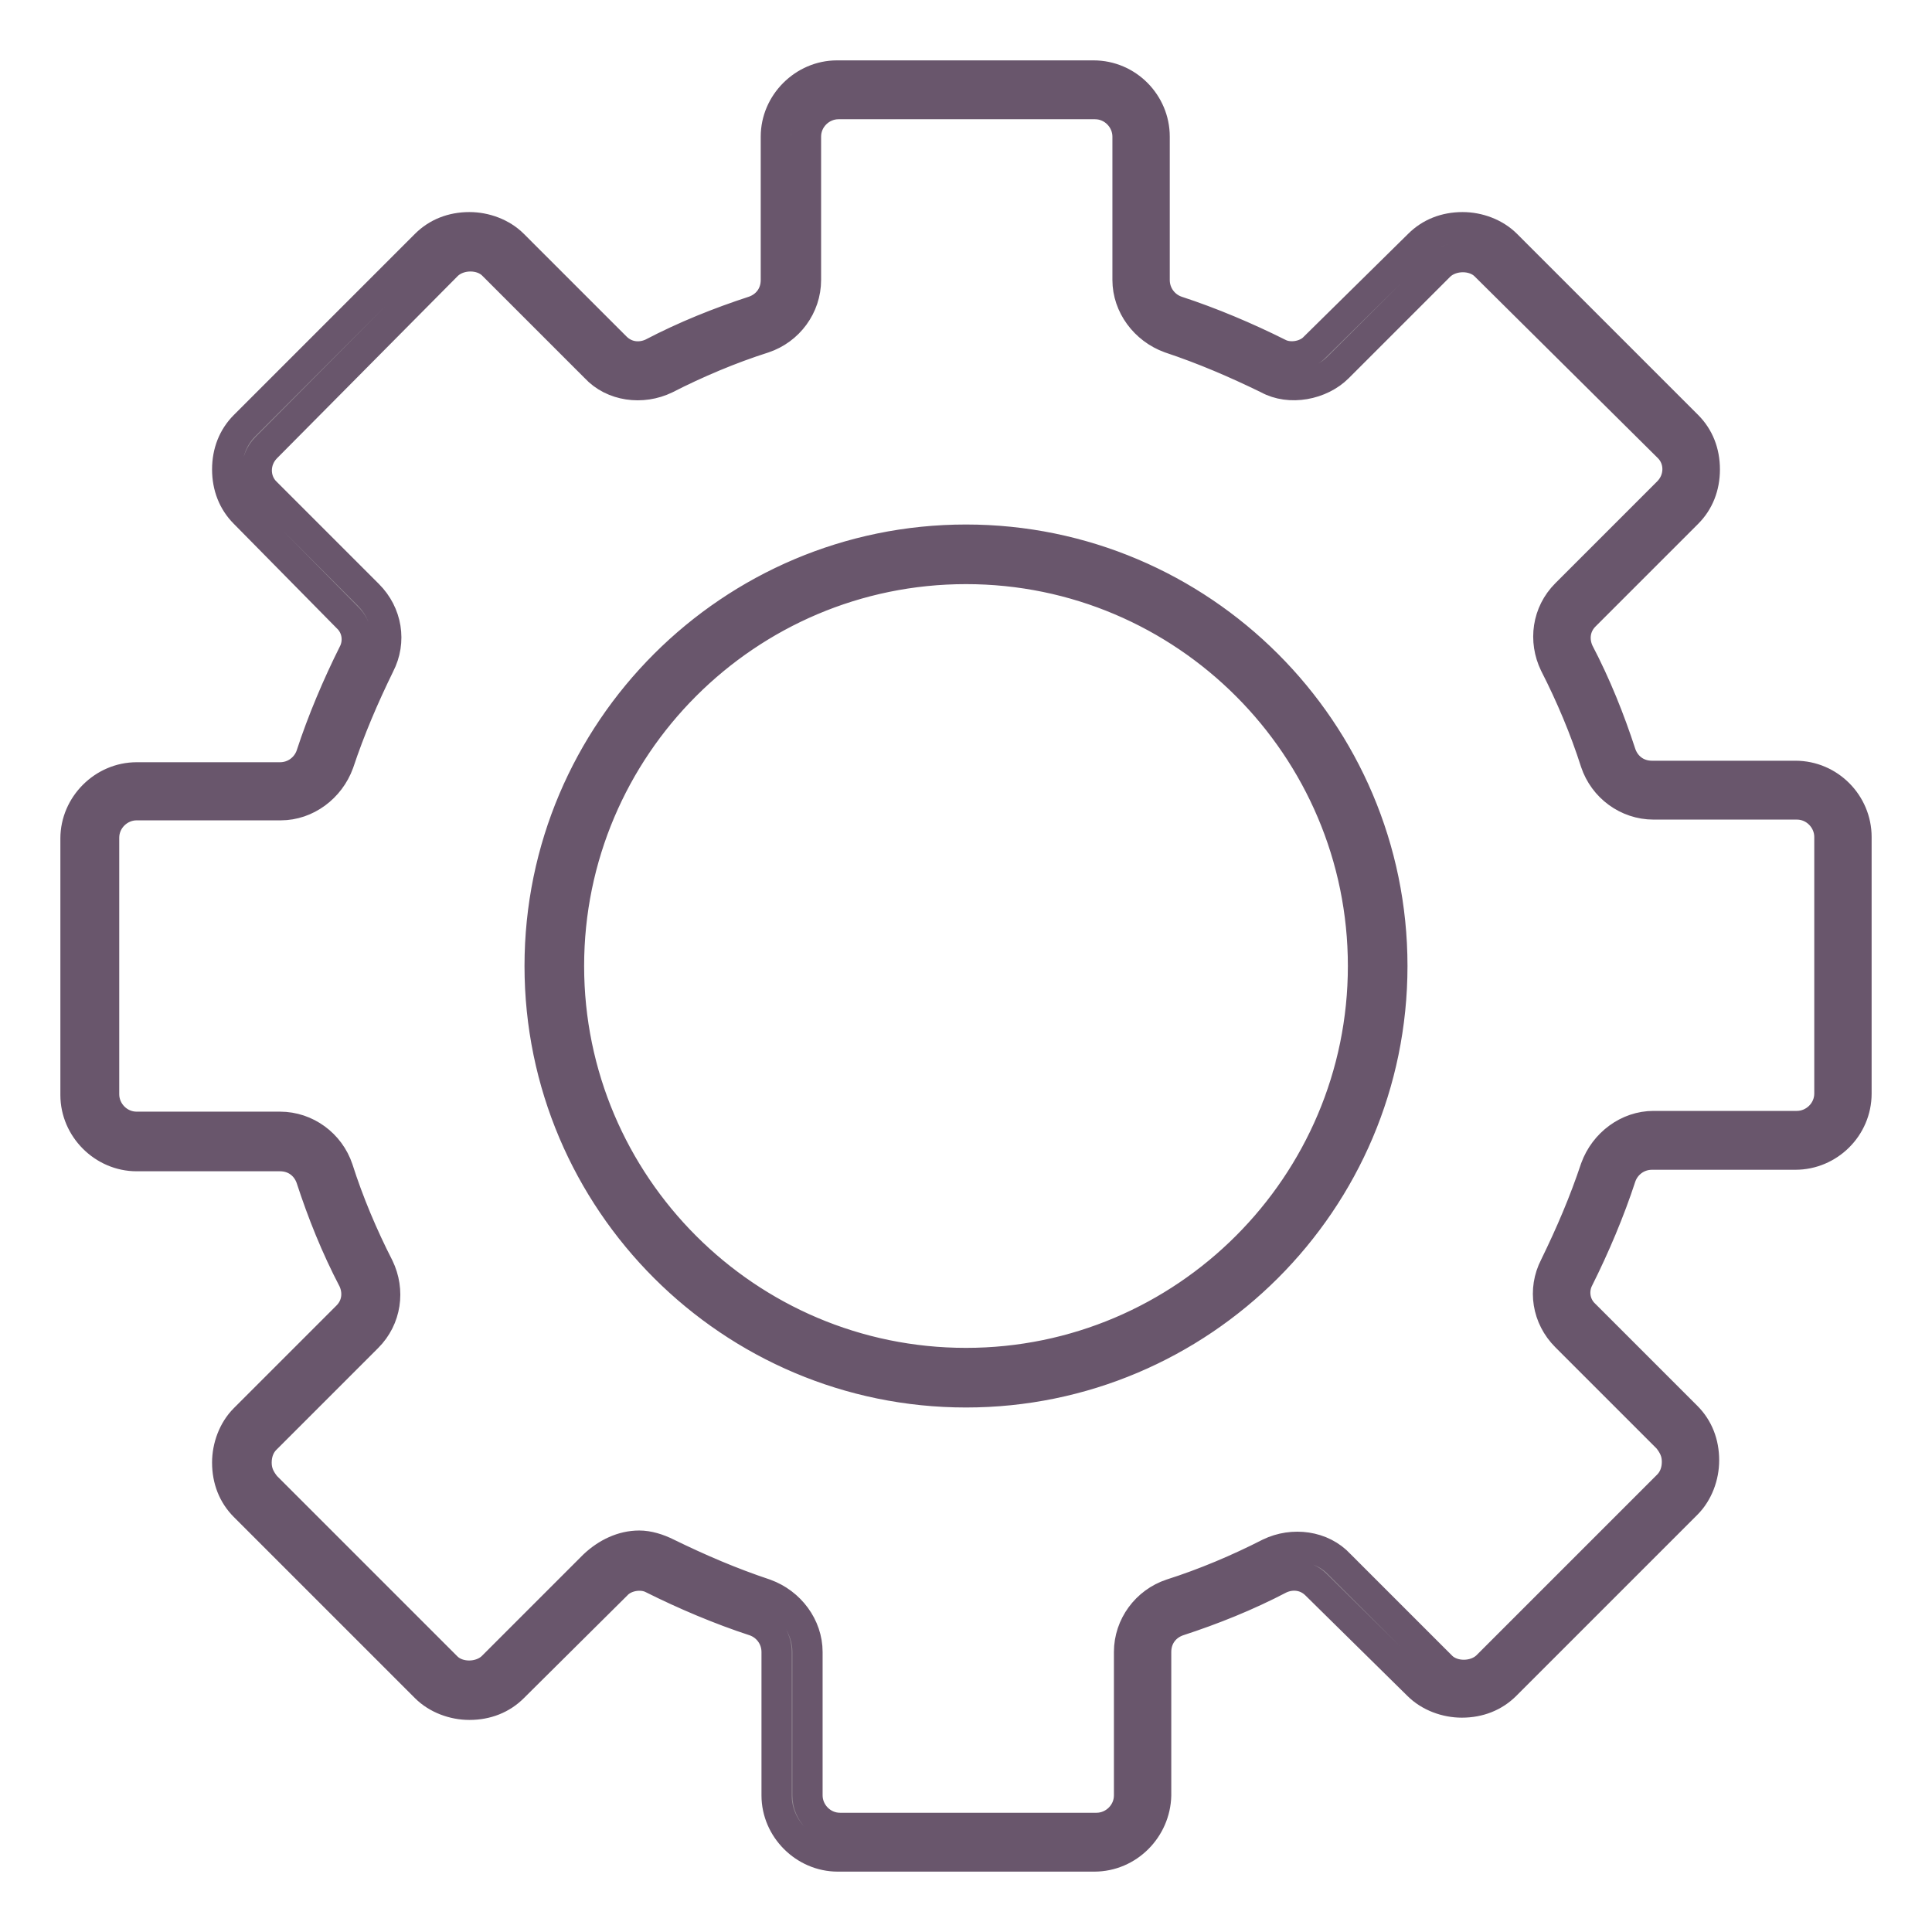
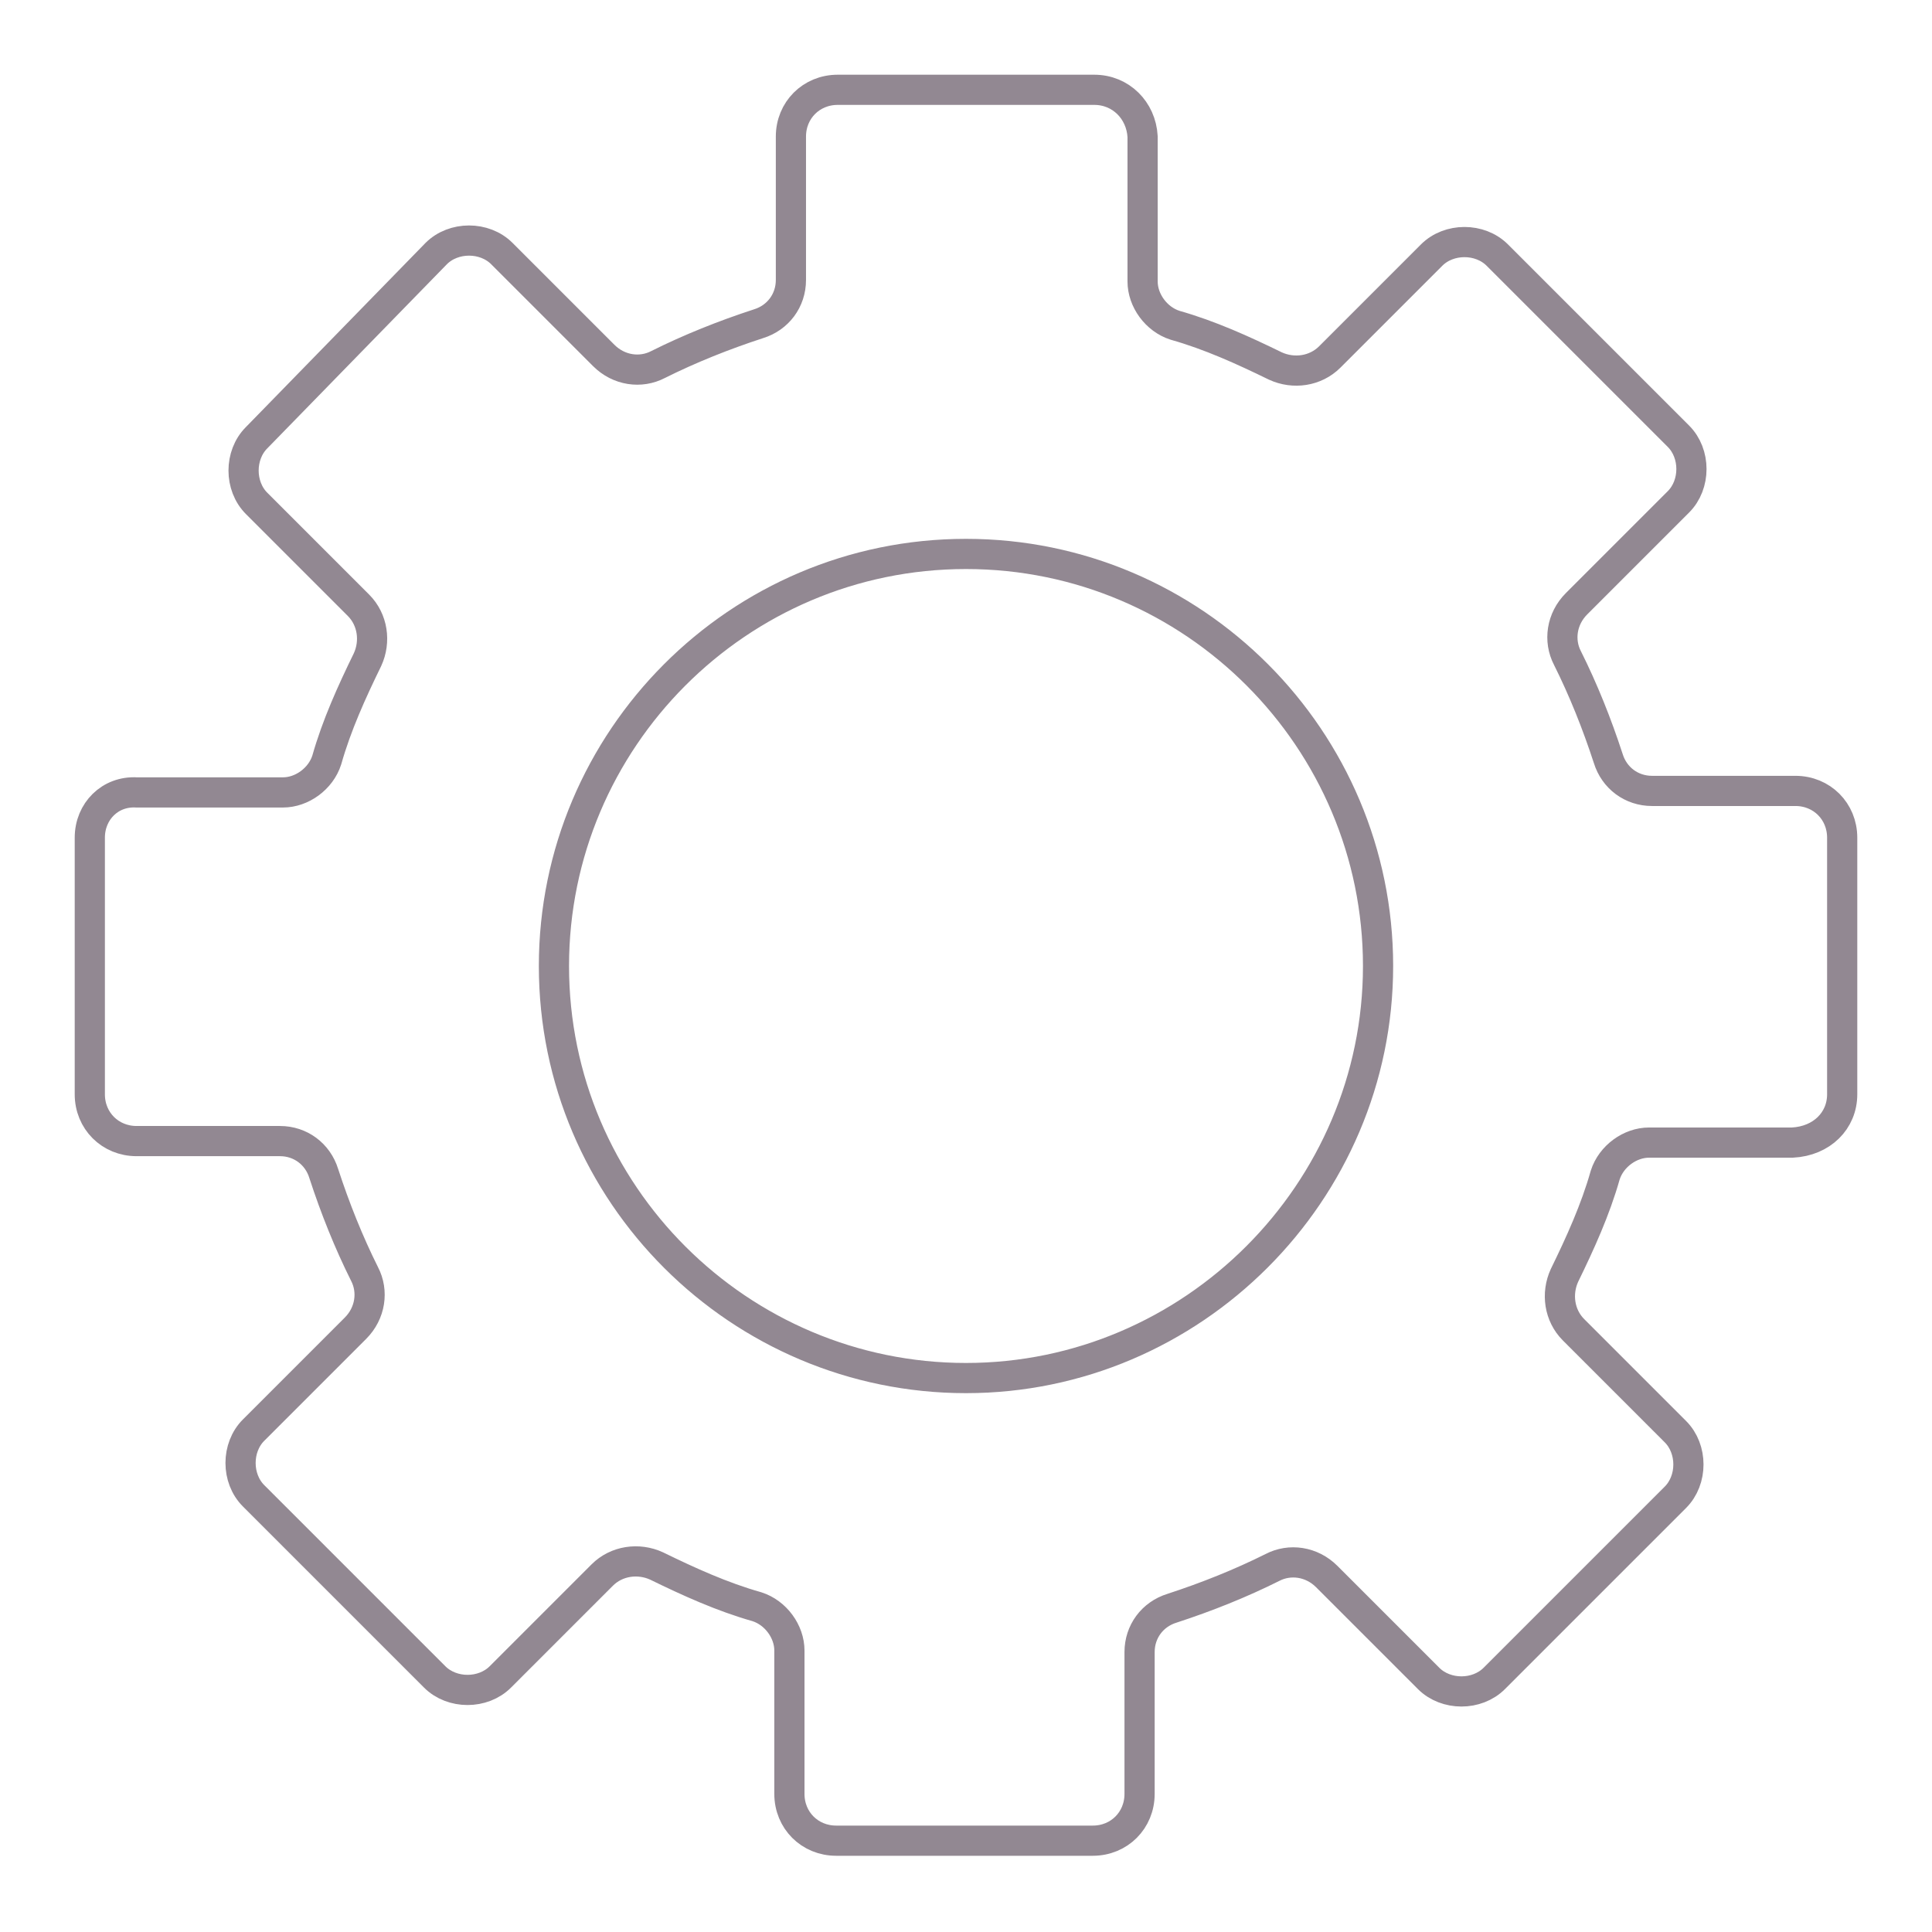
<svg xmlns="http://www.w3.org/2000/svg" version="1.1" x="0px" y="0px" viewBox="0 0 256 256" enable-background="new 0 0 256 256" xml:space="preserve">
  <g>
    <path stroke-width="4" fill-opacity="0" stroke="#928892" d="M244.1,145v-34c0-3.5-2.7-6.2-6.2-6.2h-19c-2.7,0-5-1.7-5.8-4.3c-1.5-4.6-3.3-9.1-5.4-13.3 c-1.2-2.3-0.8-5.2,1.2-7.2l13.5-13.5c2.3-2.3,2.3-6.4,0-8.7l-24-24c-2.3-2.3-6.4-2.3-8.7,0l-13.5,13.5c-1.9,1.9-4.8,2.3-7.2,1.2 c-4.3-2.1-8.7-4.1-13.3-5.4c-2.5-0.8-4.3-3.3-4.3-5.8V18.1c-0.2-3.5-2.9-6.2-6.4-6.2h-34c-3.5,0-6.2,2.7-6.2,6.2v19 c0,2.7-1.7,5-4.3,5.8c-4.6,1.5-9.1,3.3-13.3,5.4c-2.3,1.2-5.2,0.8-7.2-1.2L66.5,33.6c-2.3-2.3-6.4-2.3-8.7,0L34,58 c-2.3,2.3-2.3,6.4,0,8.7l13.5,13.5c1.9,1.9,2.3,4.8,1.2,7.2c-2.1,4.3-4.1,8.7-5.4,13.3c-0.8,2.5-3.3,4.3-5.8,4.3H18.1 c-3.5-0.2-6.2,2.5-6.2,6v34c0,3.5,2.7,6.2,6.2,6.2h19c2.7,0,5,1.7,5.8,4.3c1.5,4.6,3.3,9.1,5.4,13.3c1.2,2.3,0.8,5.2-1.2,7.2 l-13.5,13.5c-2.3,2.3-2.3,6.4,0,8.7l24,24c2.3,2.3,6.4,2.3,8.7,0l13.5-13.5c1.9-1.9,4.8-2.3,7.2-1.2c4.3,2.1,8.7,4.1,13.3,5.4 c2.5,0.8,4.3,3.3,4.3,5.8v19c0,3.5,2.7,6.2,6.2,6.2h34c3.5,0,6.2-2.7,6.2-6.2v-18.8c0-2.7,1.7-5,4.3-5.8c4.6-1.5,9.1-3.3,13.3-5.4 c2.3-1.2,5.2-0.8,7.2,1.2l13.5,13.5c2.3,2.3,6.4,2.3,8.7,0l24-24c2.3-2.3,2.3-6.4,0-8.7l-13.5-13.5c-1.9-1.9-2.3-4.8-1.2-7.2 c2.1-4.3,4.1-8.7,5.4-13.3c0.8-2.5,3.3-4.3,5.8-4.3h19C241.4,151.2,244.1,148.5,244.1,145L244.1,145z M128,182.6 c-30,0-54.6-24.4-54.6-54.6c0-30,24.4-54.6,54.6-54.6c30.2,0,54.6,24.6,54.6,54.6S158,182.6,128,182.6z" />
-     <path stroke-width="4" fill-opacity="0" stroke="#69566c" d="M145,246h-34c-4.4,0-8.1-3.7-8.1-8.1v-19c0-1.9-1.2-3.5-2.9-4.1c-4.6-1.5-9.3-3.5-13.5-5.6 c-1.5-0.8-3.7-0.4-4.8,0.8L68,223.6c-1.5,1.5-3.5,2.3-5.8,2.3c-2.1,0-4.3-0.8-5.8-2.3l-24-24c-1.5-1.5-2.3-3.5-2.3-5.8 c0-2.1,0.8-4.3,2.3-5.8L46,174.4c1.4-1.4,1.5-3.3,0.8-4.8c-2.3-4.4-4.1-8.9-5.6-13.5c-0.6-1.7-2.1-2.9-4.1-2.9h-19 c-4.4,0-8.1-3.7-8.1-8.1v-34c0-4.4,3.7-8.1,8.1-8.1h19c1.9,0,3.5-1.2,4.1-2.9c1.5-4.6,3.5-9.3,5.6-13.5c0.8-1.5,0.6-3.5-0.8-4.8 L32.4,68c-1.5-1.5-2.3-3.5-2.3-5.8s0.8-4.3,2.3-5.8l24-24c1.5-1.5,3.5-2.3,5.8-2.3c2.1,0,4.3,0.8,5.8,2.3L81.6,46 c1.4,1.4,3.3,1.5,4.8,0.8c4.4-2.3,8.9-4.1,13.5-5.6c1.7-0.6,2.9-2.1,2.9-4.1v-19c0-4.4,3.7-8.1,8.1-8.1h34c4.5,0,8.1,3.7,8.1,8.1 v19c0,1.9,1.2,3.5,2.9,4.1c4.6,1.5,9.3,3.5,13.5,5.6c1.5,0.8,3.7,0.4,4.8-0.8L188,32.4c1.5-1.5,3.5-2.3,5.8-2.3 c2.1,0,4.3,0.8,5.8,2.3l24,24c1.5,1.5,2.3,3.5,2.3,5.8s-0.8,4.3-2.3,5.8L210,81.6c-1.4,1.4-1.5,3.3-0.8,4.8 c2.3,4.4,4.1,8.9,5.6,13.5c0.6,1.7,2.1,2.9,4.1,2.9h19c4.5,0,8.1,3.7,8.1,8.1v34c0,4.5-3.7,8.1-8.1,8.1h-19c-1.9,0-3.5,1.2-4.1,2.9 c-1.5,4.6-3.5,9.3-5.6,13.5c-0.8,1.5-0.6,3.5,0.8,4.8l13.5,13.5c1.5,1.5,2.3,3.5,2.3,5.8c0,2.1-0.8,4.3-2.3,5.8l-24,24 c-1.5,1.5-3.5,2.3-5.8,2.3c-2.1,0-4.3-0.8-5.8-2.3L174.4,210c-1.4-1.4-3.3-1.5-4.8-0.8c-4.4,2.3-8.9,4.1-13.5,5.6 c-1.7,0.6-2.9,2.1-2.9,4.1v19C153.1,242.3,149.5,246,145,246z M84.7,204.8c1.2,0,2.5,0.4,3.7,1c4.3,2.1,8.5,3.9,13,5.4 c3.3,1.2,5.6,4.3,5.6,7.7v19c0,2.3,1.9,4.3,4.3,4.3h34c2.3,0,4.3-1.9,4.3-4.3v-19c0-3.5,2.3-6.6,5.6-7.7c4.4-1.4,8.9-3.3,13-5.4 c3.1-1.5,7-1,9.3,1.5l13.5,13.5c1.5,1.5,4.4,1.5,6,0l24-24c0.8-0.8,1.2-1.9,1.2-3.1s-0.4-2.1-1.2-3.1l-13.5-13.5 c-2.5-2.5-3.1-6.2-1.5-9.3c2.1-4.3,3.9-8.5,5.4-13c1.2-3.3,4.3-5.6,7.7-5.6h19c2.3,0,4.3-1.9,4.3-4.3v-34c0-2.3-1.9-4.3-4.3-4.3 h-19c-3.5,0-6.6-2.3-7.7-5.6c-1.4-4.4-3.3-8.9-5.4-13c-1.5-3.1-1-6.8,1.5-9.3l13.5-13.5c1.7-1.7,1.7-4.4,0-6l-24.2-24 c-1.5-1.5-4.4-1.5-6,0l-13.5,13.5c-2.3,2.3-6.4,3.1-9.3,1.5c-4.3-2.1-8.5-3.9-13-5.4c-3.3-1.2-5.6-4.3-5.6-7.7V18.1 c0-2.3-1.9-4.3-4.3-4.3h-34c-2.3,0-4.3,1.9-4.3,4.3v19c0,3.5-2.3,6.6-5.6,7.7c-4.4,1.4-8.9,3.3-13,5.4c-3.1,1.5-7,1-9.3-1.5 L65.3,35.1c-1.5-1.5-4.4-1.5-6,0l-24,24.2c-1.7,1.7-1.7,4.4,0,6l13.5,13.5c2.5,2.5,3.1,6.2,1.5,9.3c-2.1,4.3-3.9,8.5-5.4,13 c-1.2,3.3-4.3,5.6-7.7,5.6H18.1c-2.3,0-4.3,1.9-4.3,4.3v34c0,2.3,1.9,4.3,4.3,4.3h19c3.5,0,6.6,2.3,7.7,5.6c1.4,4.4,3.3,8.9,5.4,13 c1.5,3.1,1,6.8-1.5,9.3l-13.5,13.5c-0.8,0.8-1.2,1.9-1.2,3.1s0.4,2.1,1.2,3.1l24,24c1.5,1.5,4.4,1.5,6,0l13.5-13.5 C80.4,205.8,82.5,204.8,84.7,204.8z M128,184.5c-31.1,0-56.5-25.3-56.5-56.5S96.9,71.5,128,71.5s56.5,25.3,56.5,56.5 S159.1,184.5,128,184.5z M128,75.4C99,75.4,75.4,99,75.4,128S99,180.6,128,180.6s52.6-23.6,52.6-52.6S157,75.4,128,75.4L128,75.4z" />
  </g>
</svg>